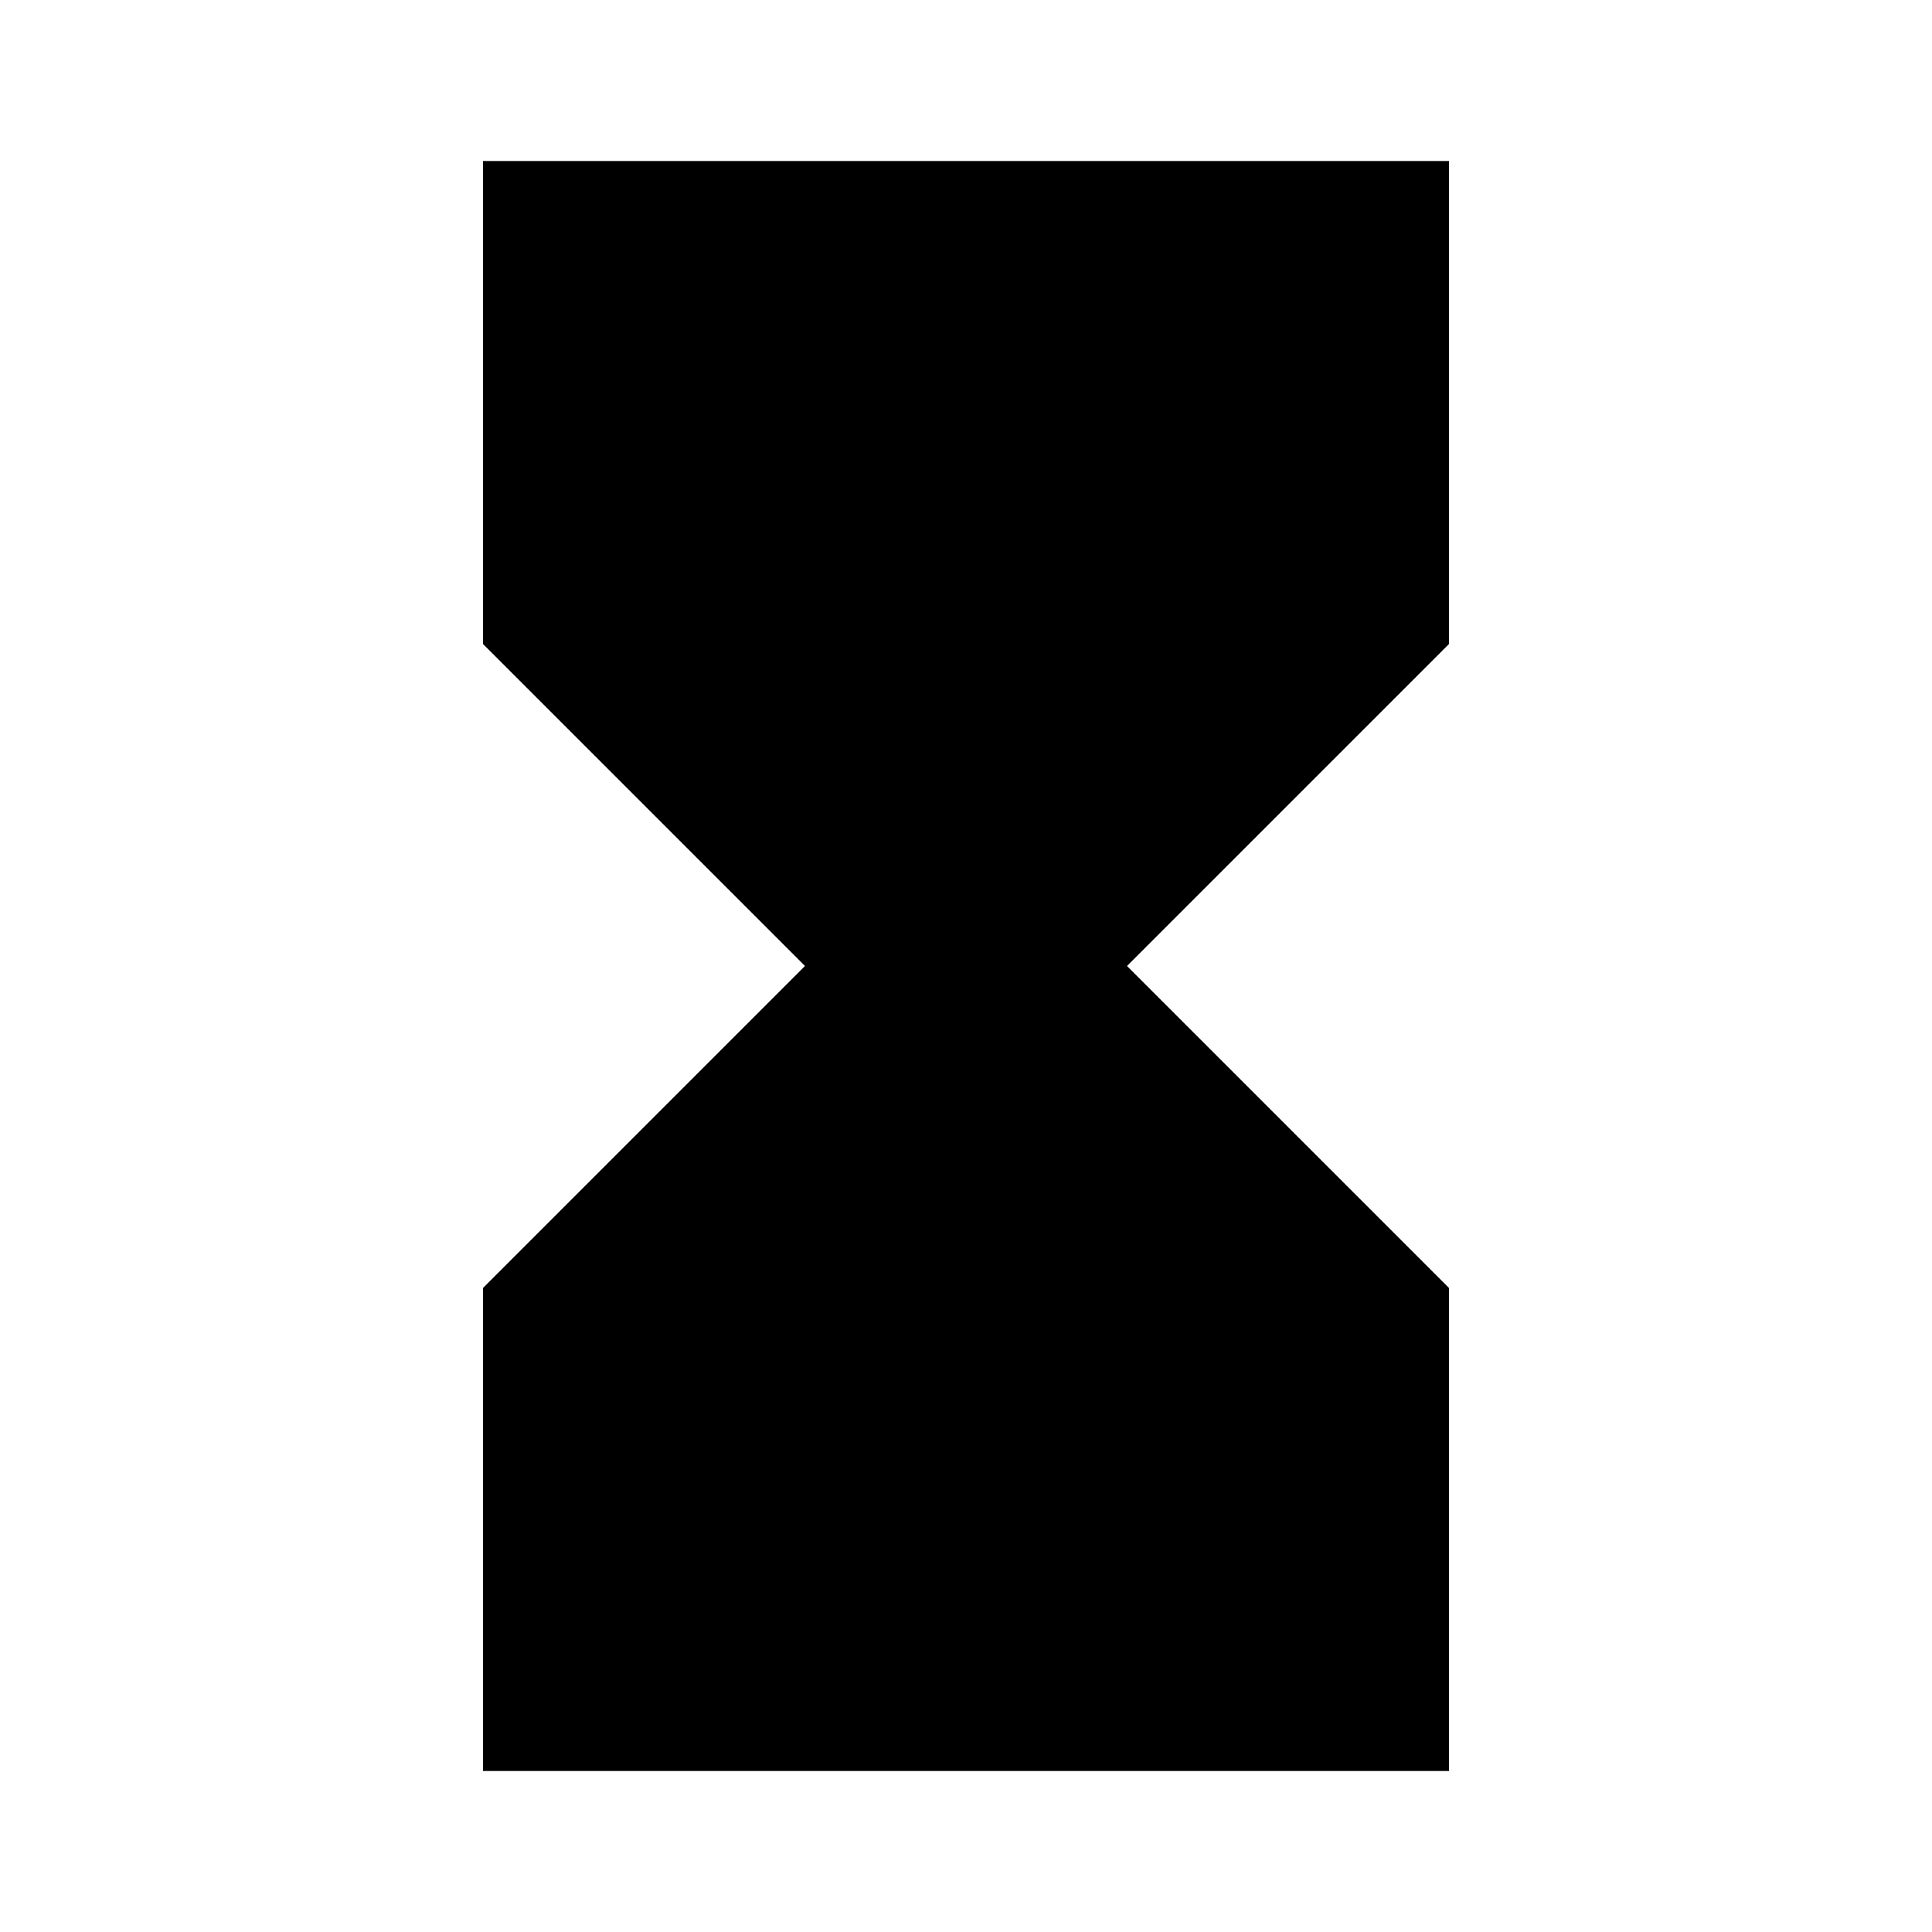
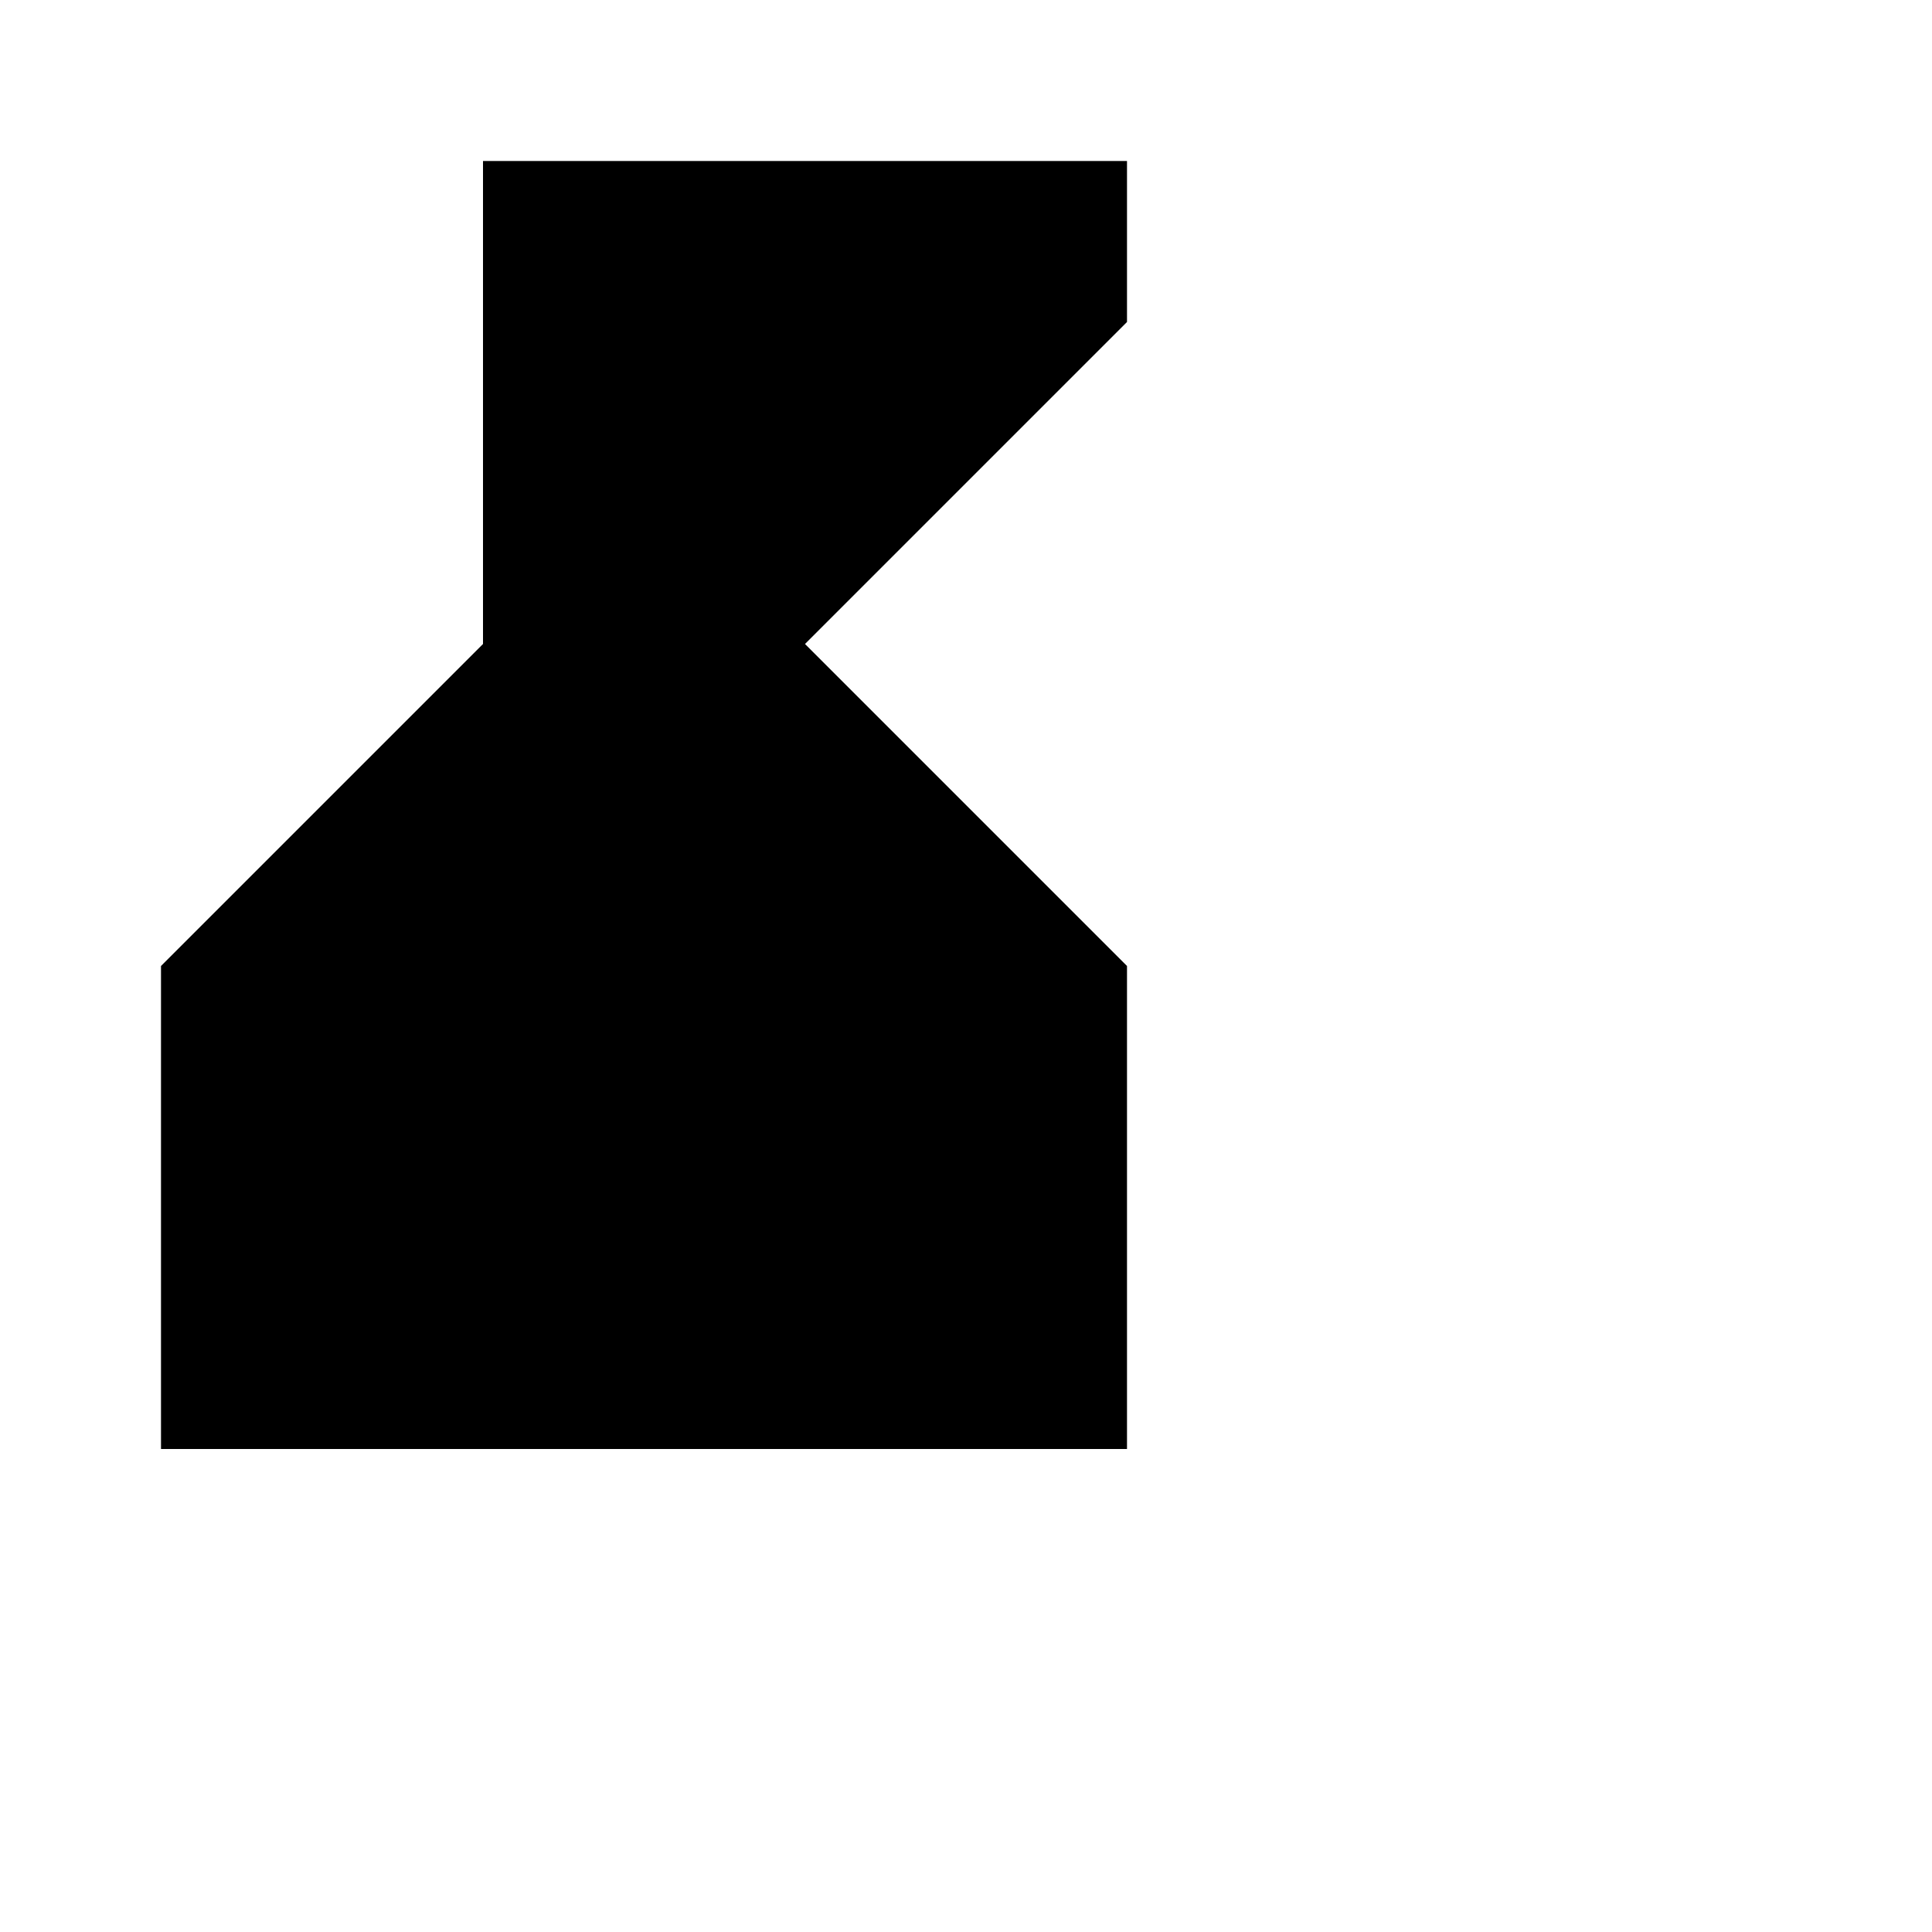
<svg xmlns="http://www.w3.org/2000/svg" width="800" height="800" viewBox="0 0 24 24">
-   <path fill="currentColor" d="M6 2v6l4 4l-4 4v6h12v-6l-4-4l4-4V2z" />
+   <path fill="currentColor" d="M6 2v6l-4 4v6h12v-6l-4-4l4-4V2z" />
</svg>